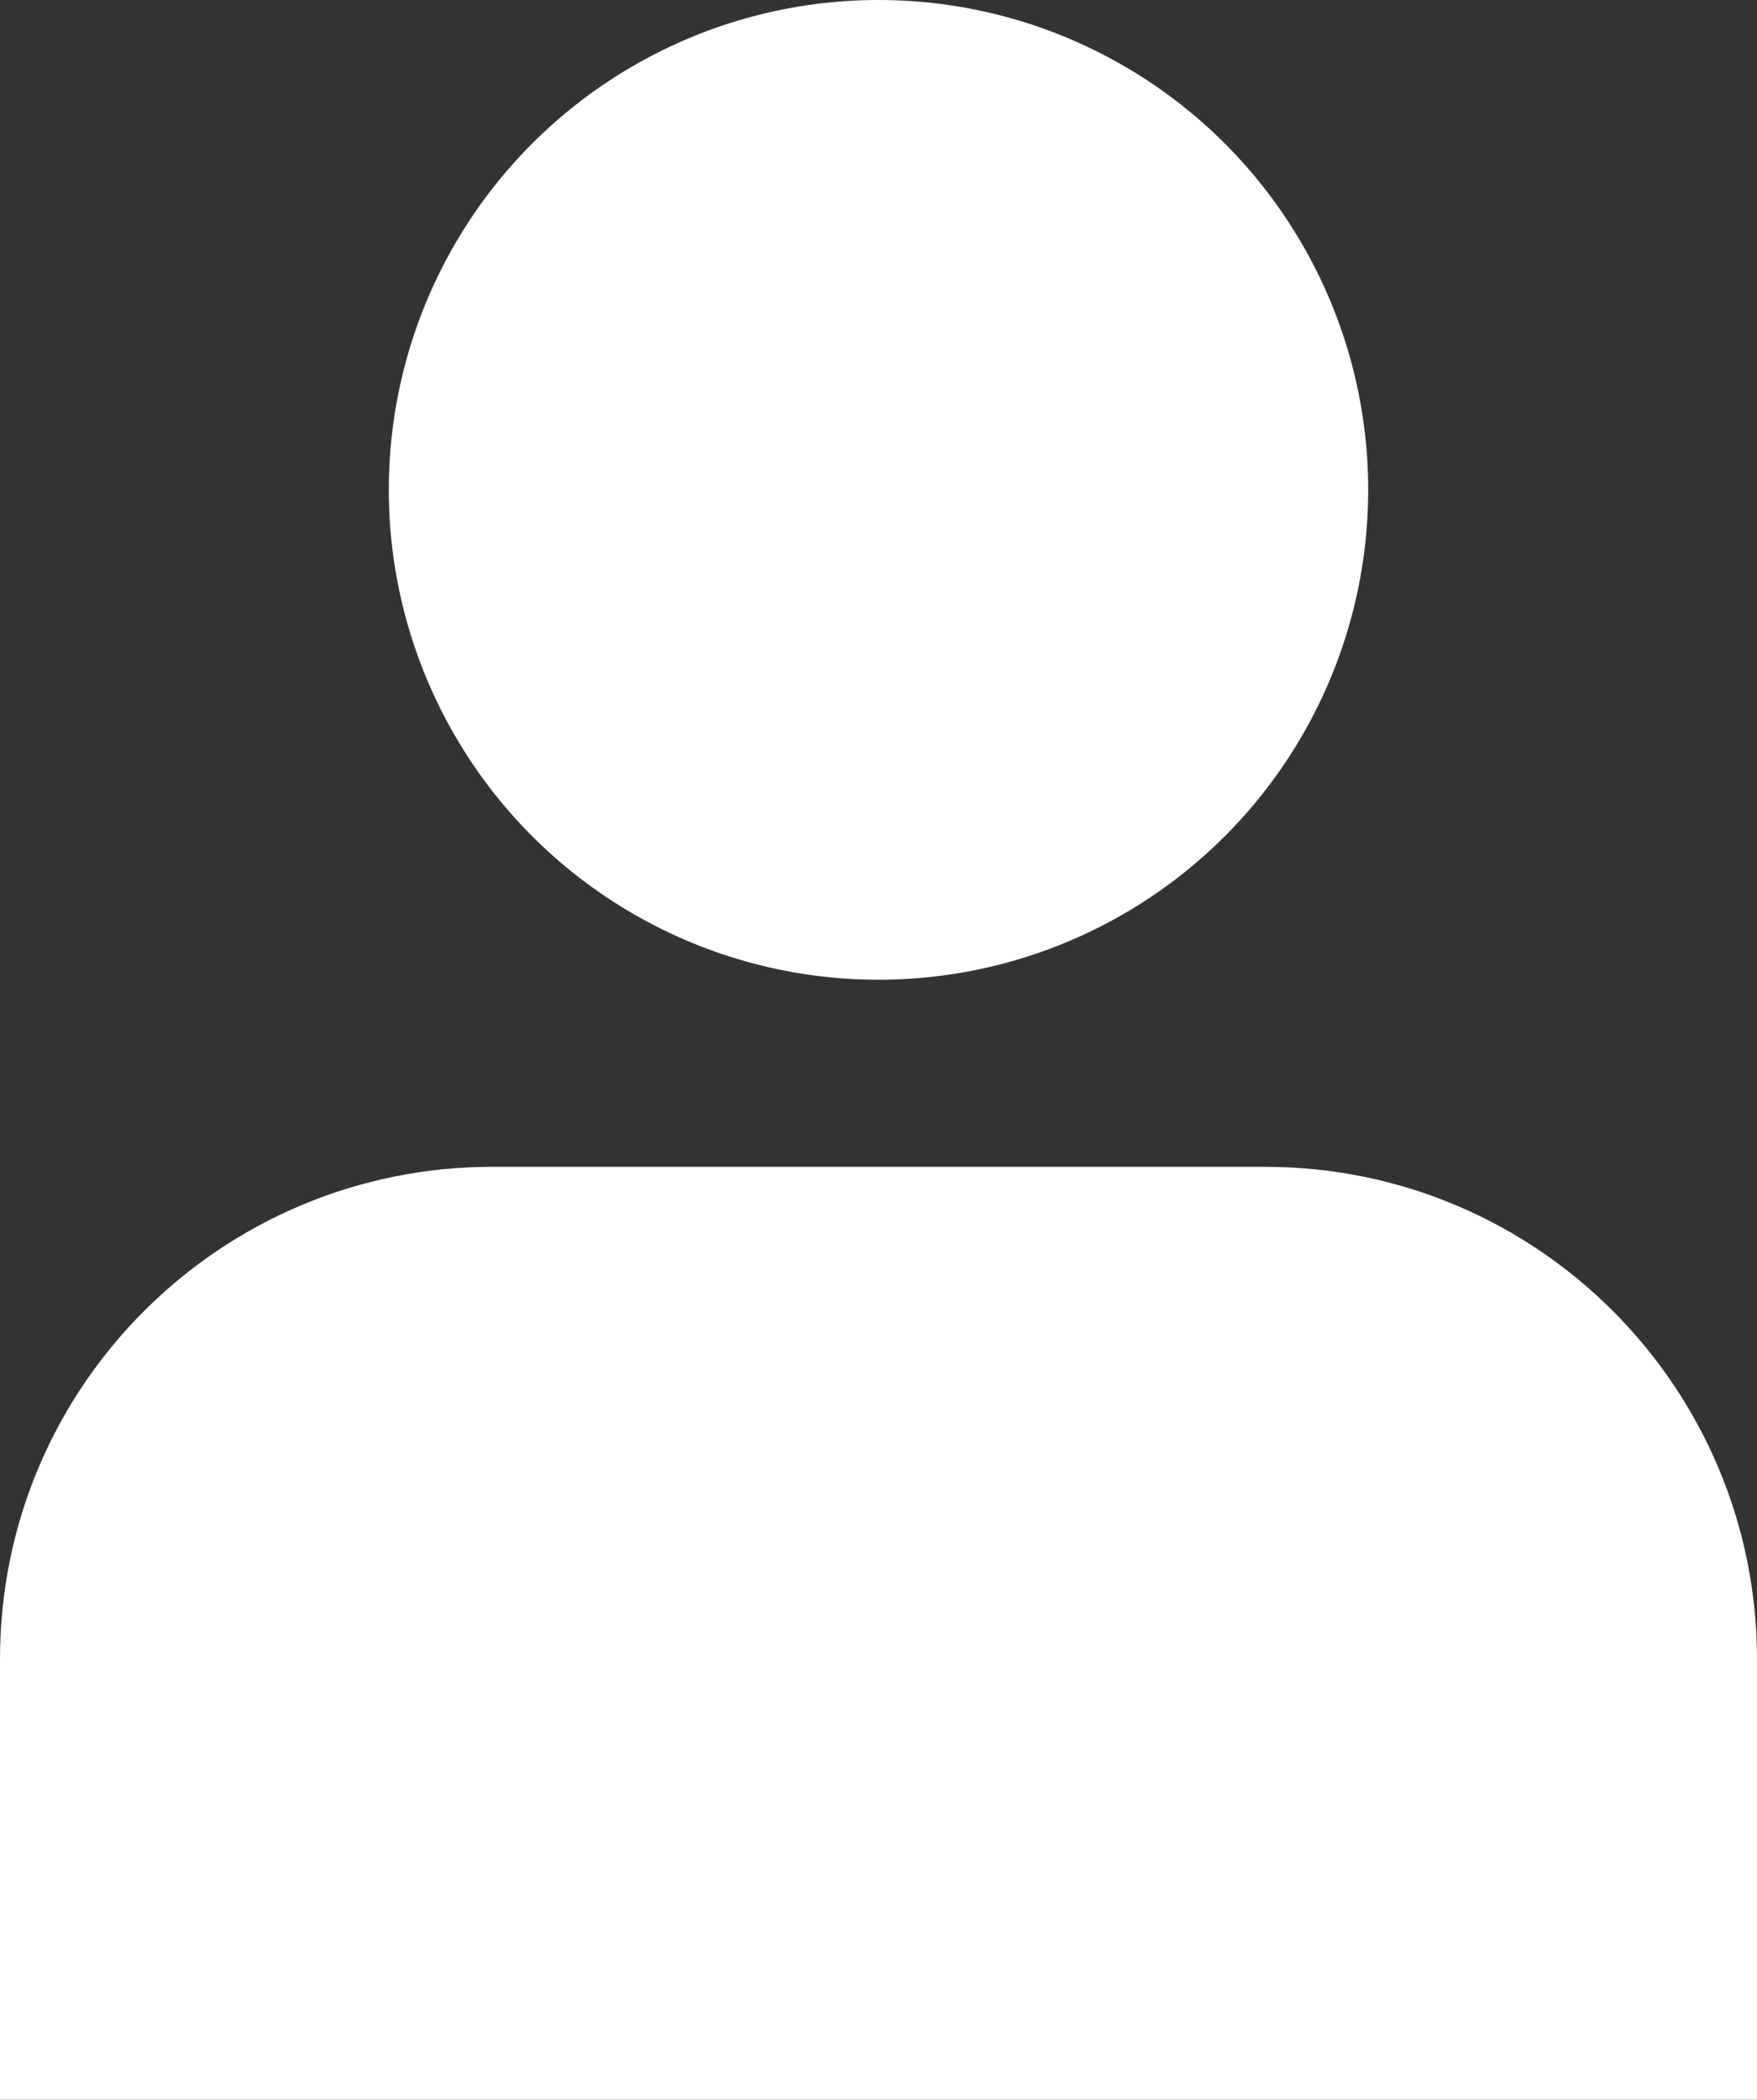
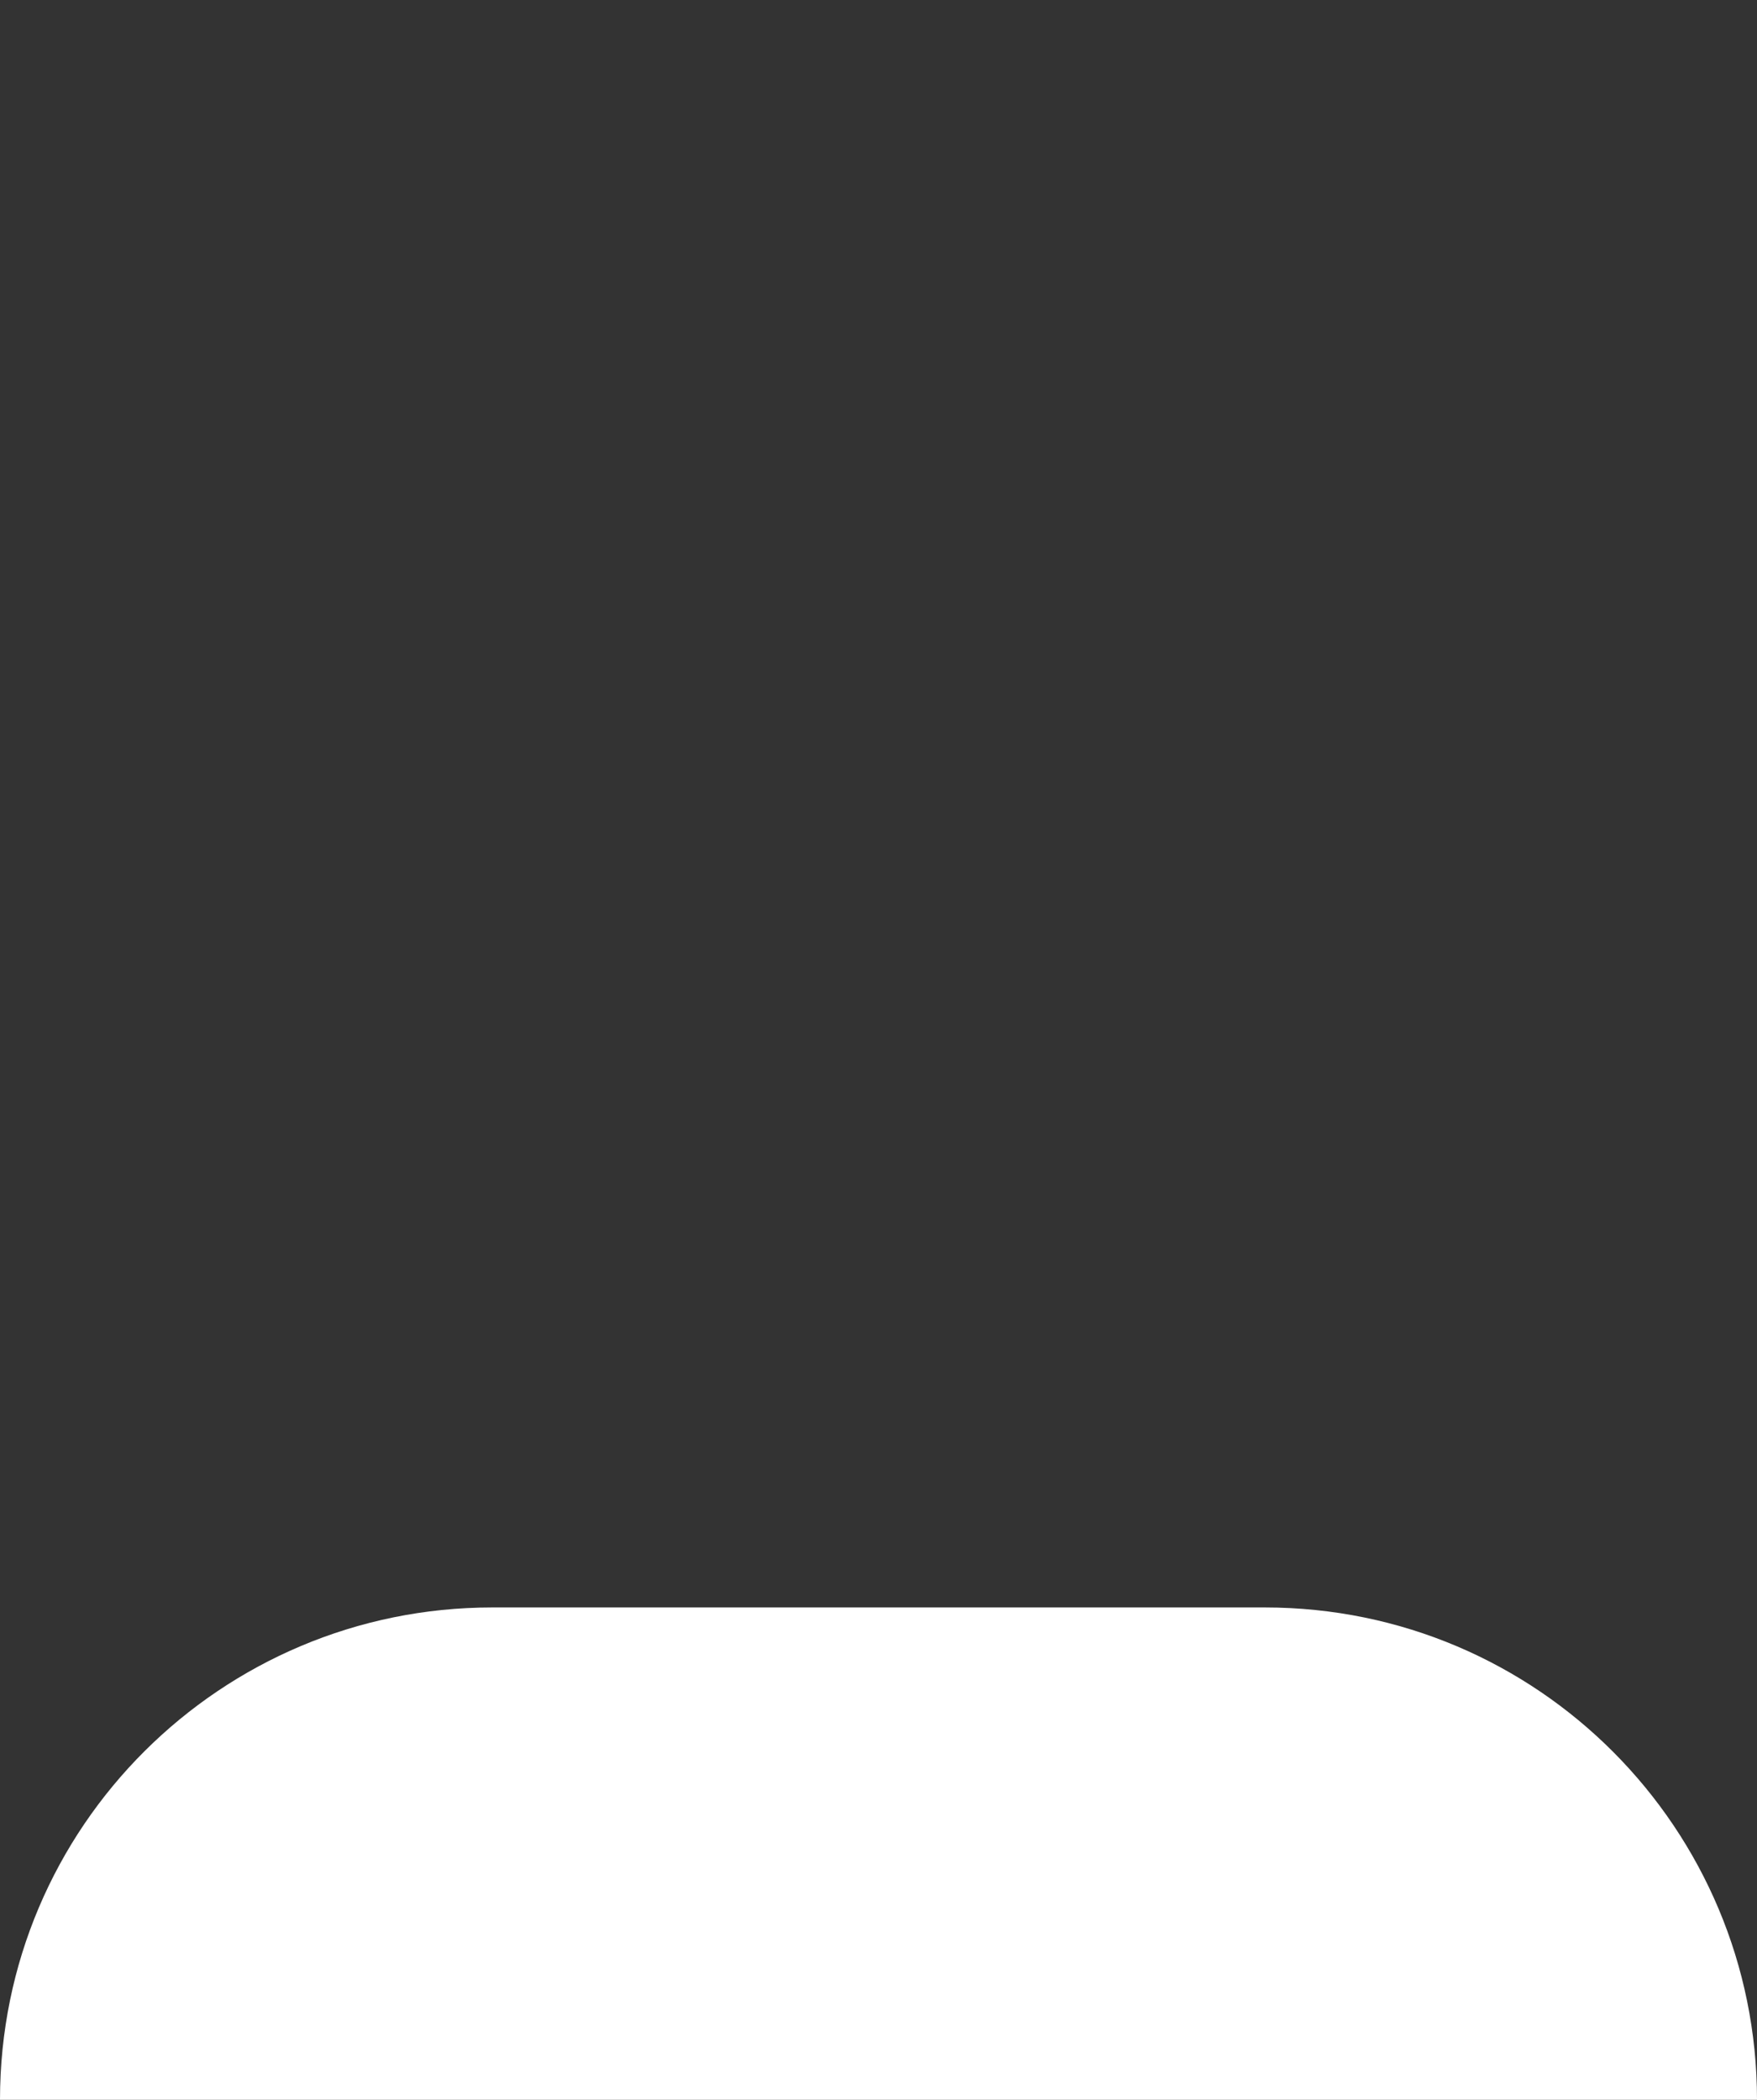
<svg xmlns="http://www.w3.org/2000/svg" version="1.1" viewBox="0 0 71.4 85.3">
  <rect x="0" y="0" width="71.4" height="85.3" fill="#333333" stroke="none" />
  <defs>
    <style> .cls-1 { fill: #fff; } </style>
  </defs>
  <g>
    <g id="_Слой_1" data-name="Слой_1">
-       <circle class="cls-1" cx="35.7" cy="19.9" r="19.9" />
-       <path class="cls-1" d="M0,85.3v-17.9c0-11.1,9-20,20-20h31.4c11.1,0,20,9,20,20v17.9H0Z" />
+       <path class="cls-1" d="M0,85.3c0-11.1,9-20,20-20h31.4c11.1,0,20,9,20,20v17.9H0Z" />
    </g>
  </g>
</svg>